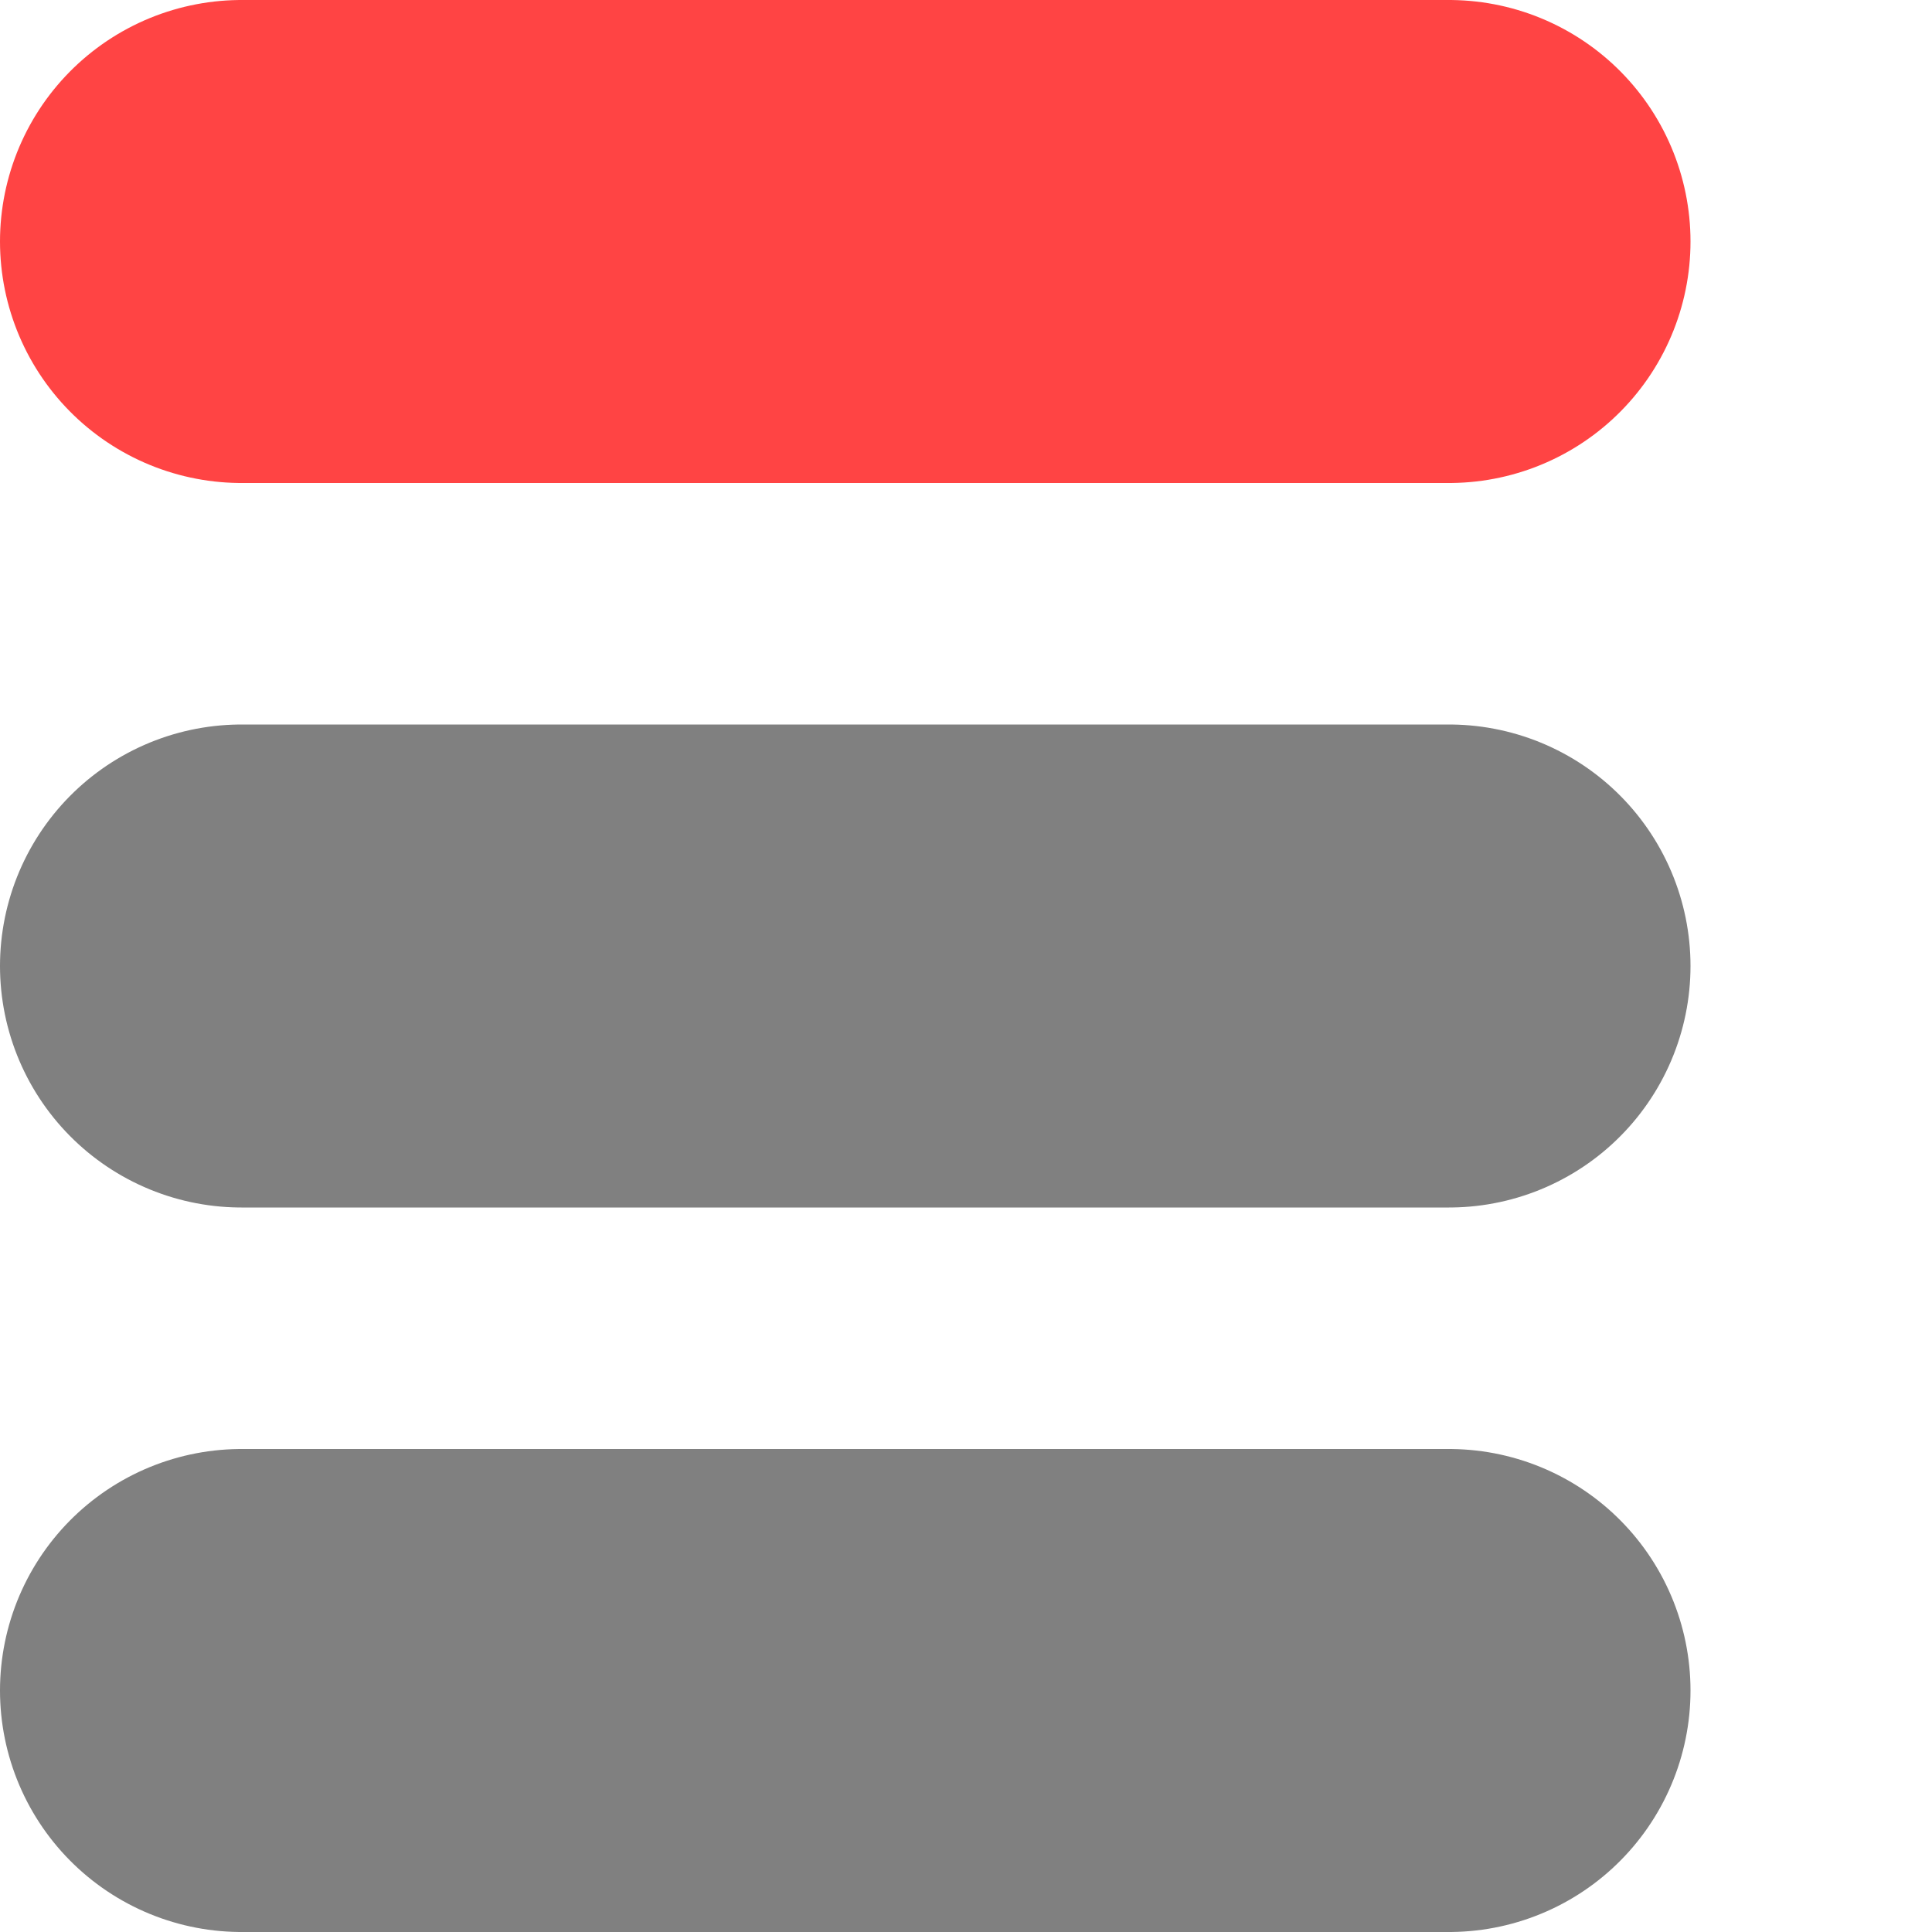
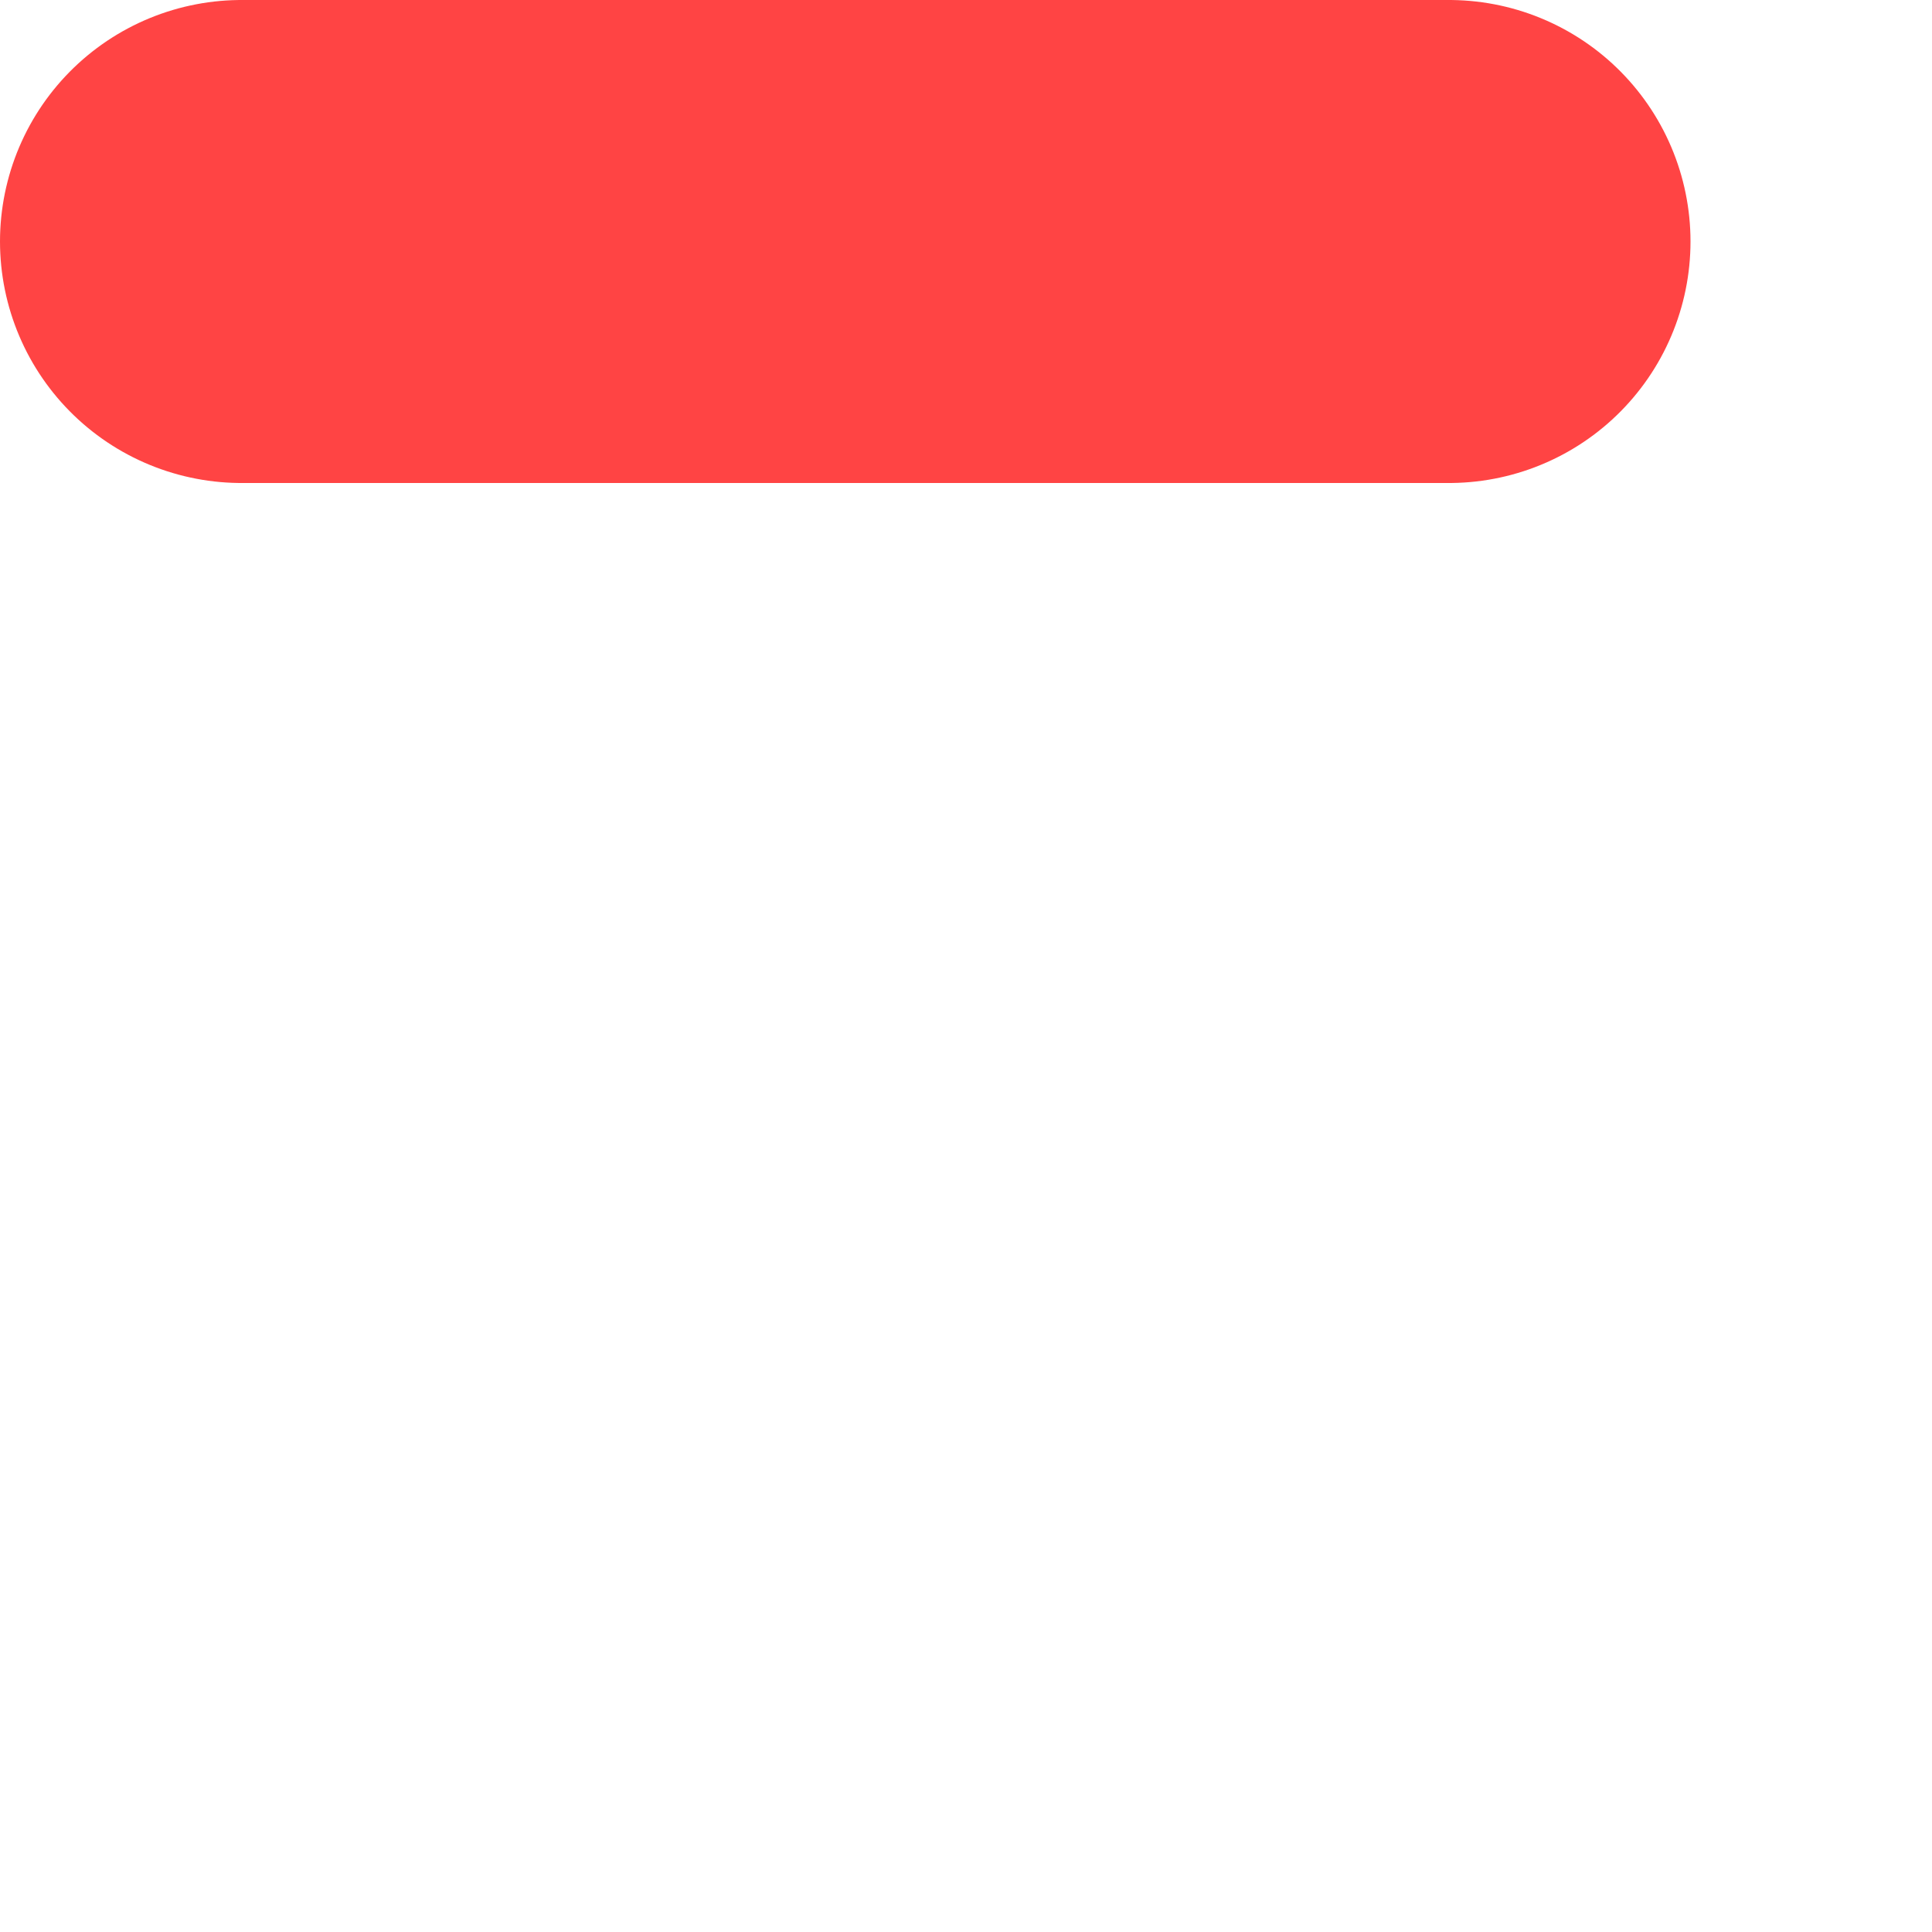
<svg xmlns="http://www.w3.org/2000/svg" version="1.1" baseprofile="full" height="16" width="16">
  <g fill="none" stroke-width="4">
    <path stroke-linecap="round" stroke="#F44" d="M2 2 l10 0" />
-     <path stroke-linecap="round" stroke="grey" d="M2 8 l10 0" />
-     <path stroke-linecap="round" stroke="grey" d="M2 14 l10 0" />
  </g>
</svg>